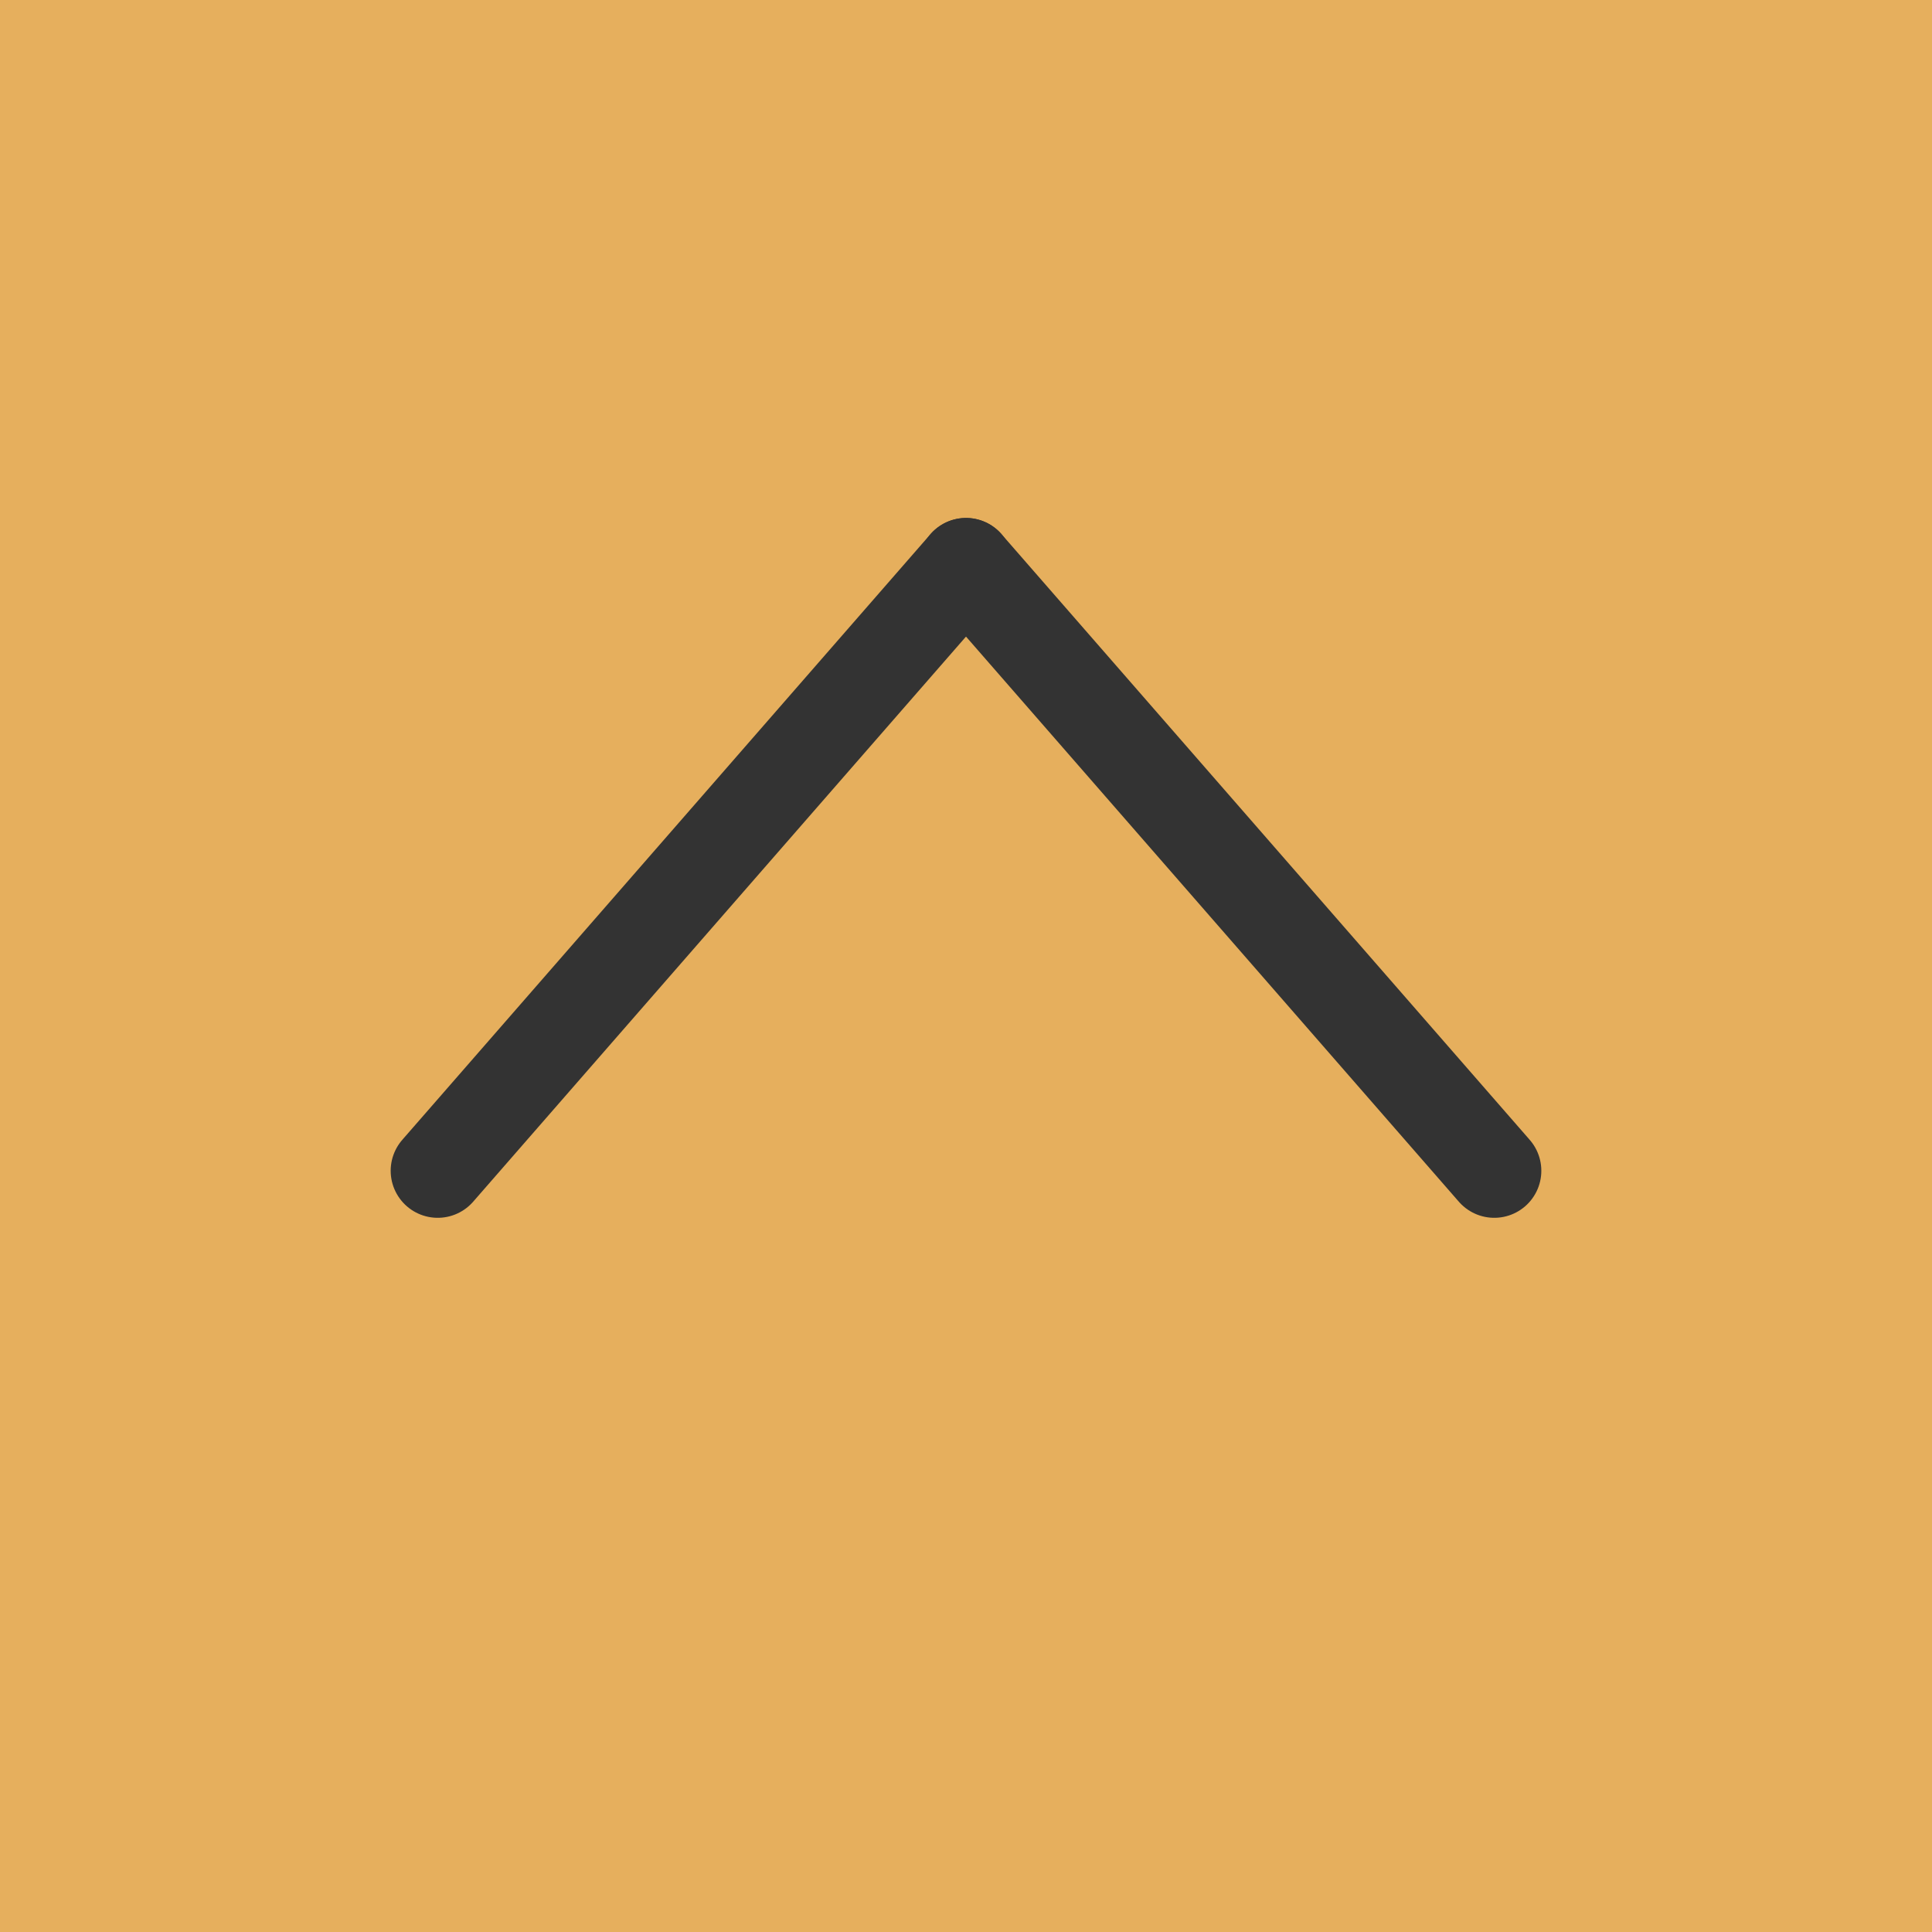
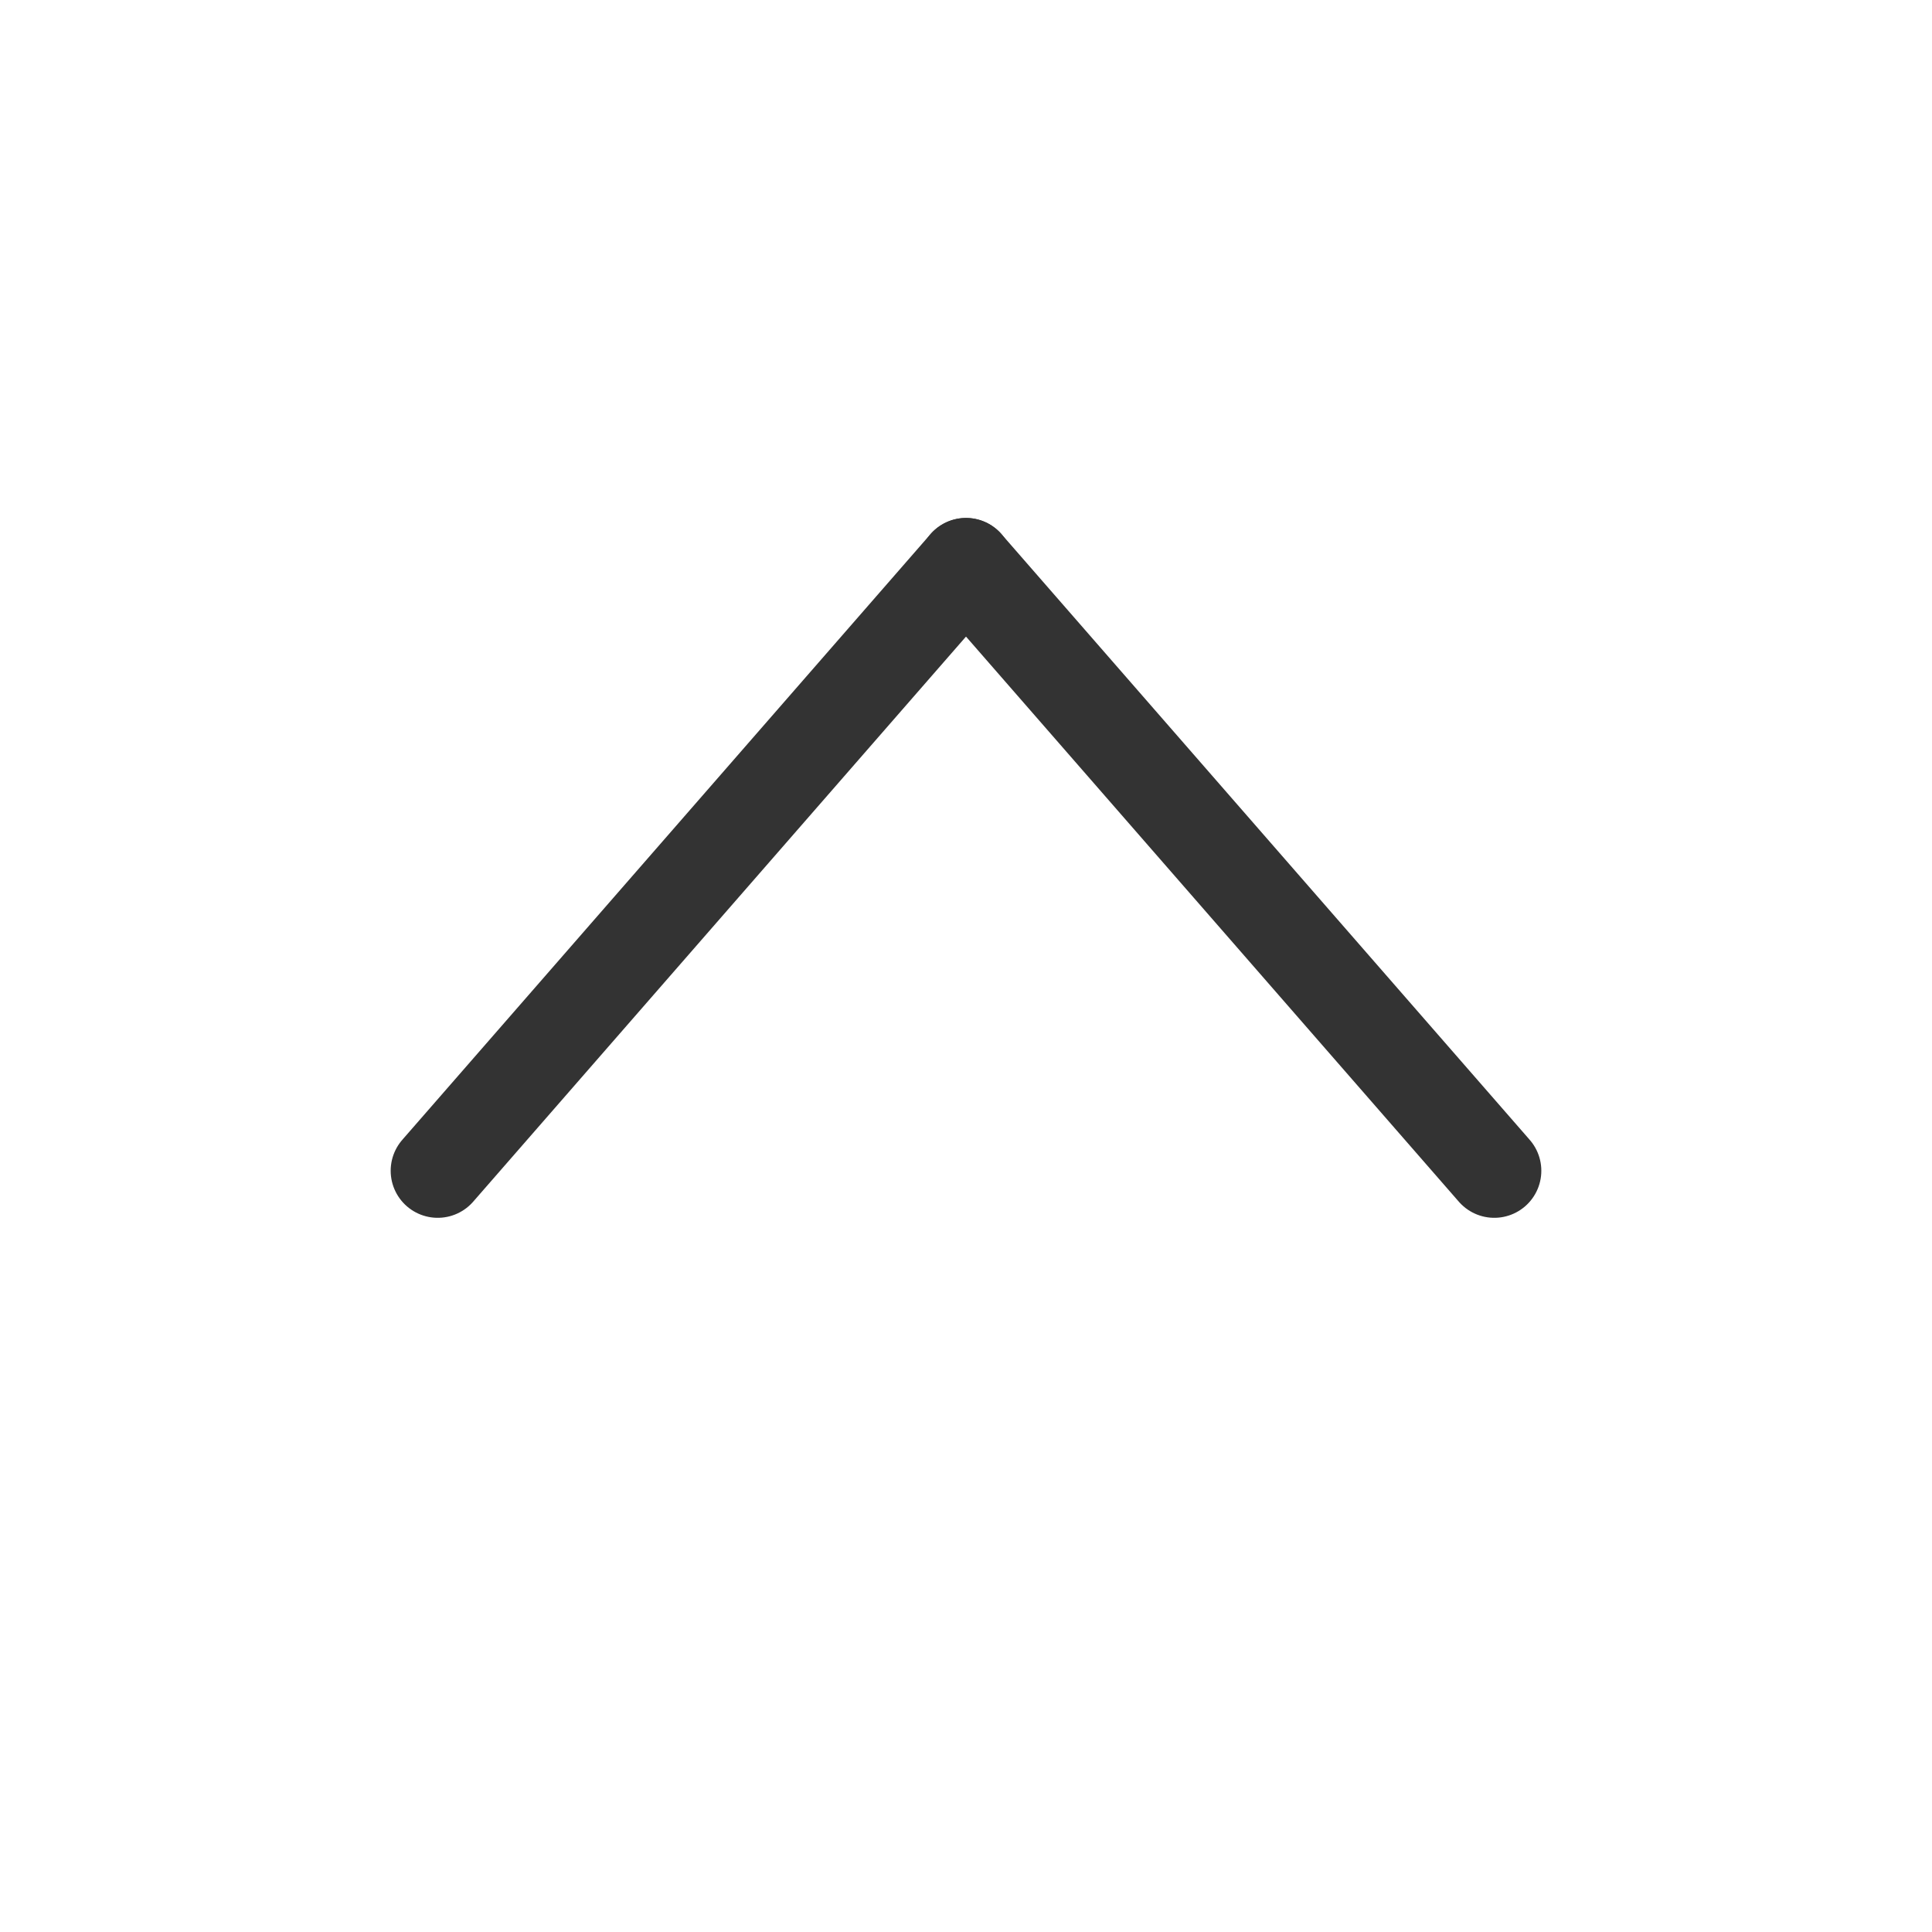
<svg xmlns="http://www.w3.org/2000/svg" id="Ebene_1" data-name="Ebene 1" width="384" height="384" viewBox="0 0 384 384">
  <defs>
    <style>
      .cls-1 {
        fill: none;
        stroke: #333;
        stroke-linecap: round;
        stroke-miterlimit: 10;
        stroke-width: 18.7px;
      }

      .cls-2 {
        fill: #e6af5d;
        stroke-width: 0px;
      }
    </style>
  </defs>
-   <rect class="cls-2" width="384" height="384" />
  <line class="cls-1" x1="192" y1="112.3" x2="297" y2="232.7" />
  <line class="cls-1" x1="192" y1="112.3" x2="87" y2="232.7" />
</svg>